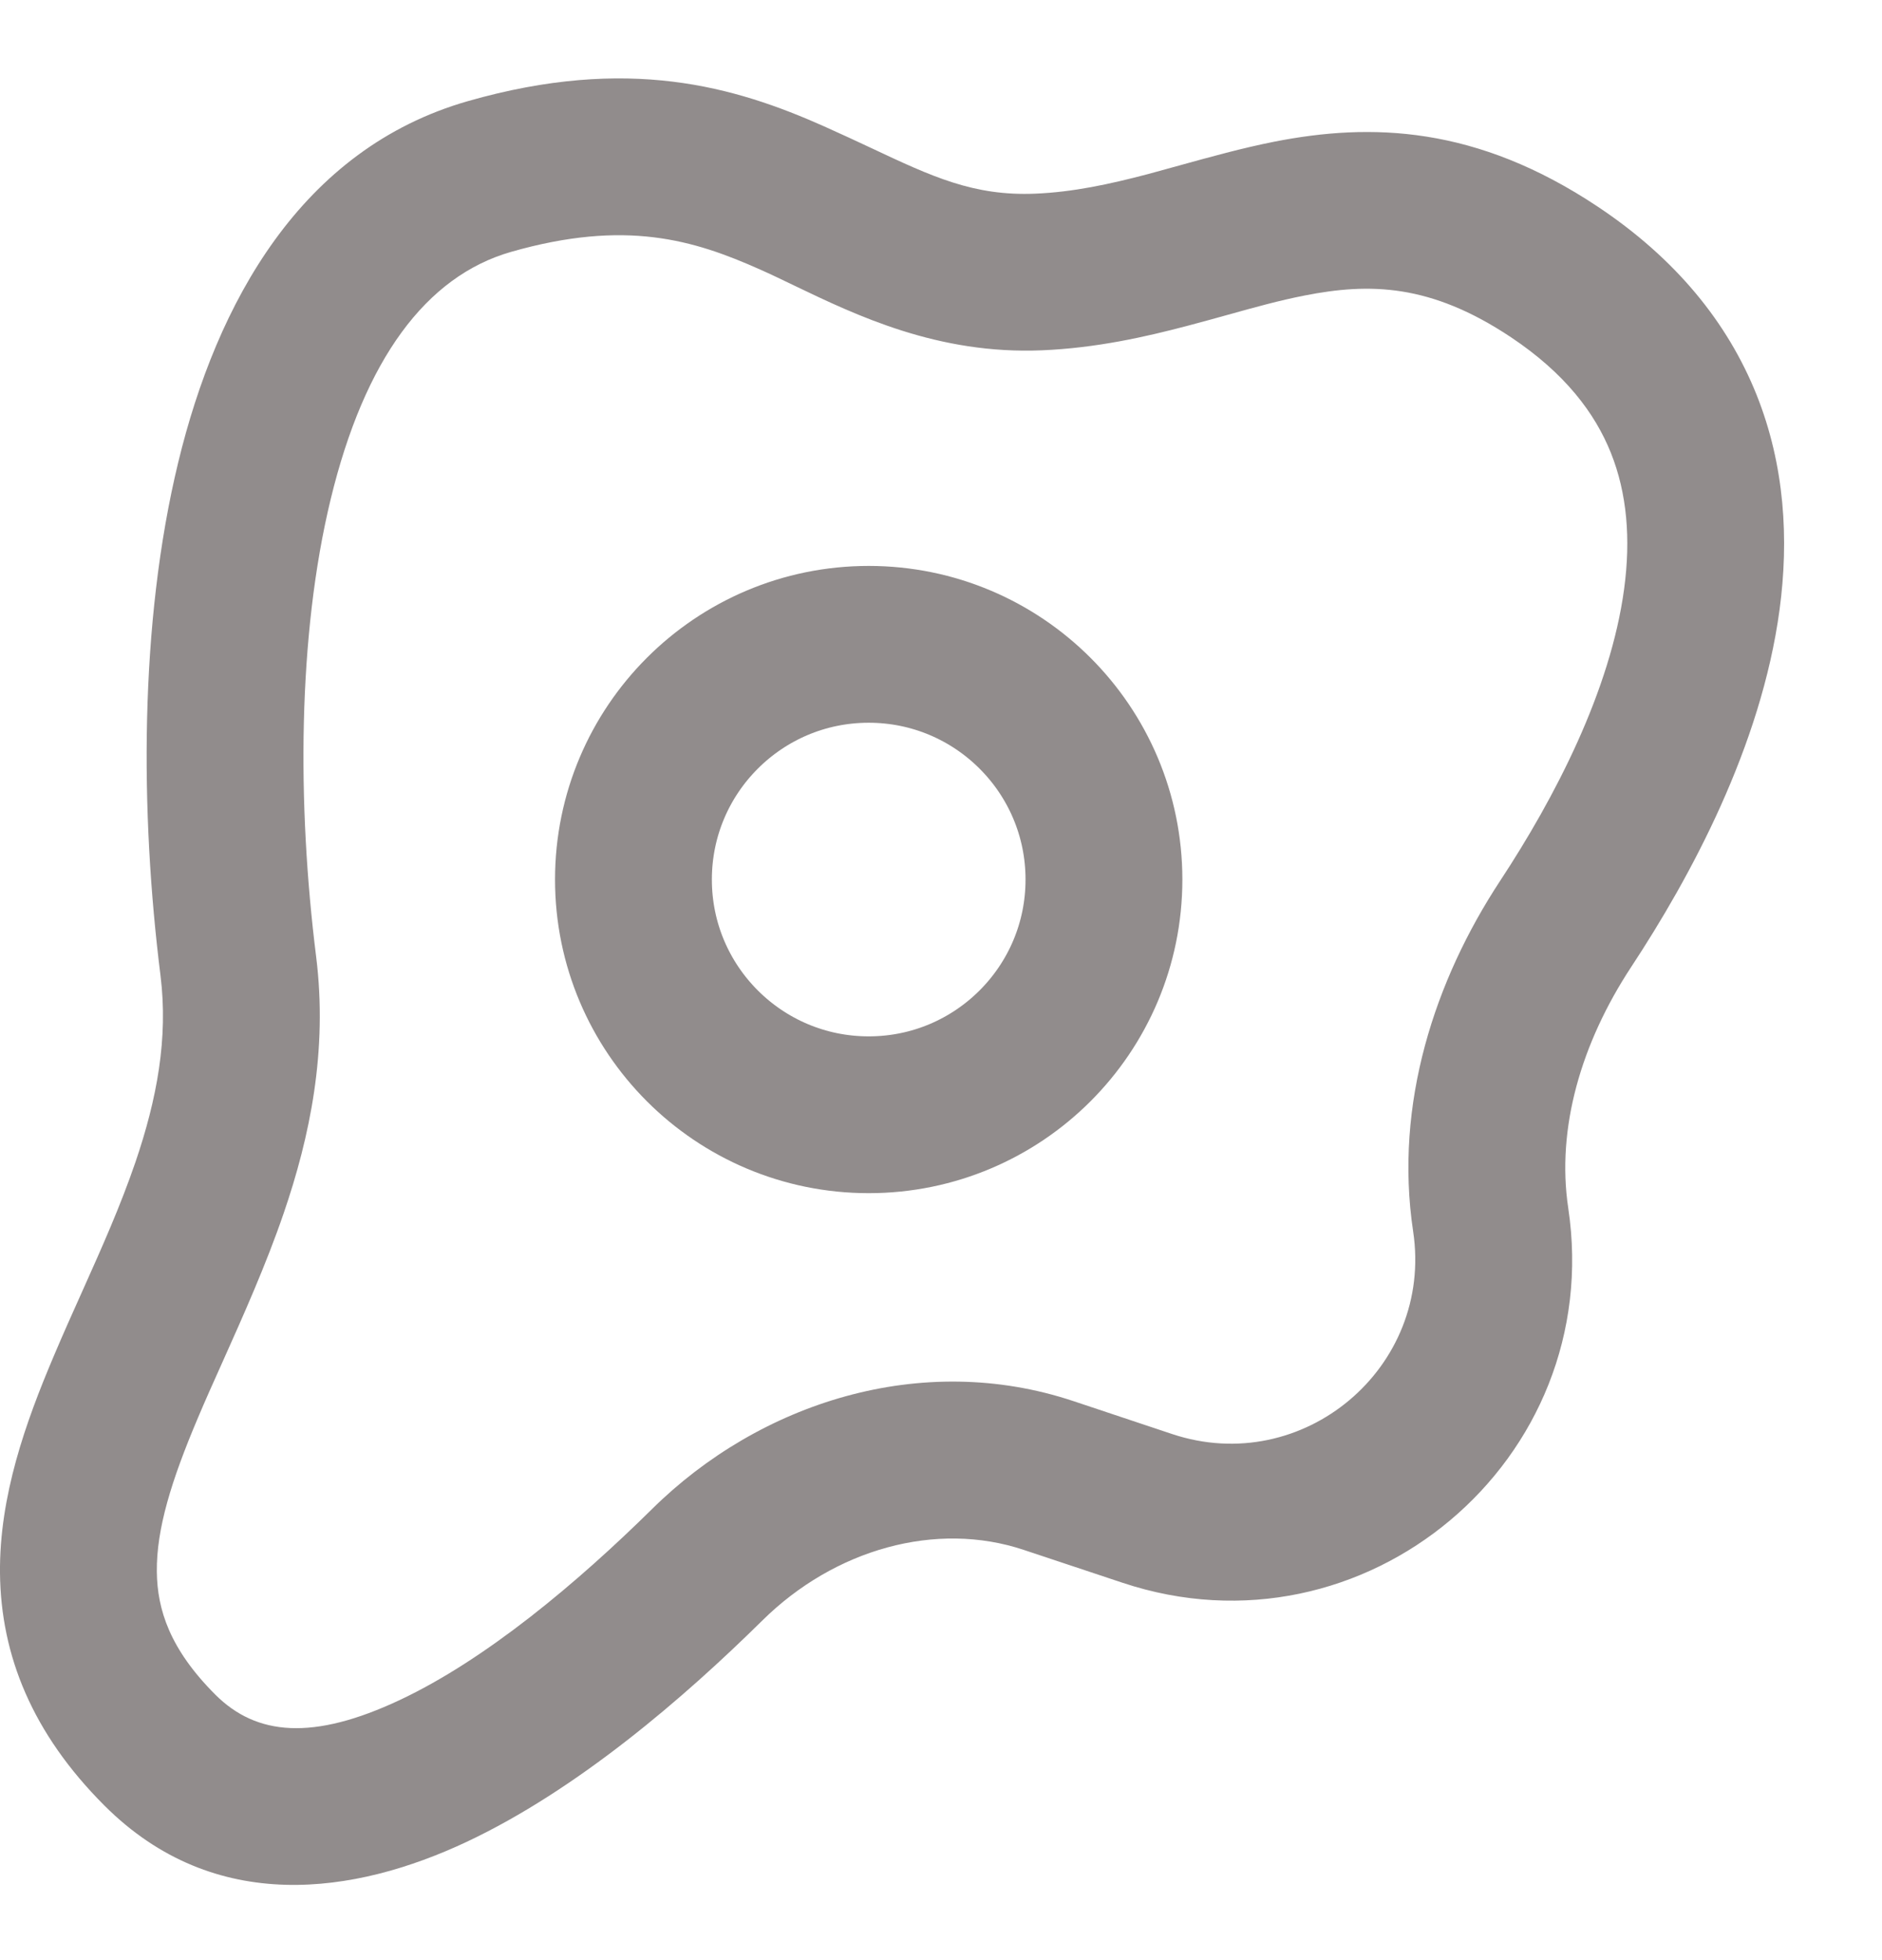
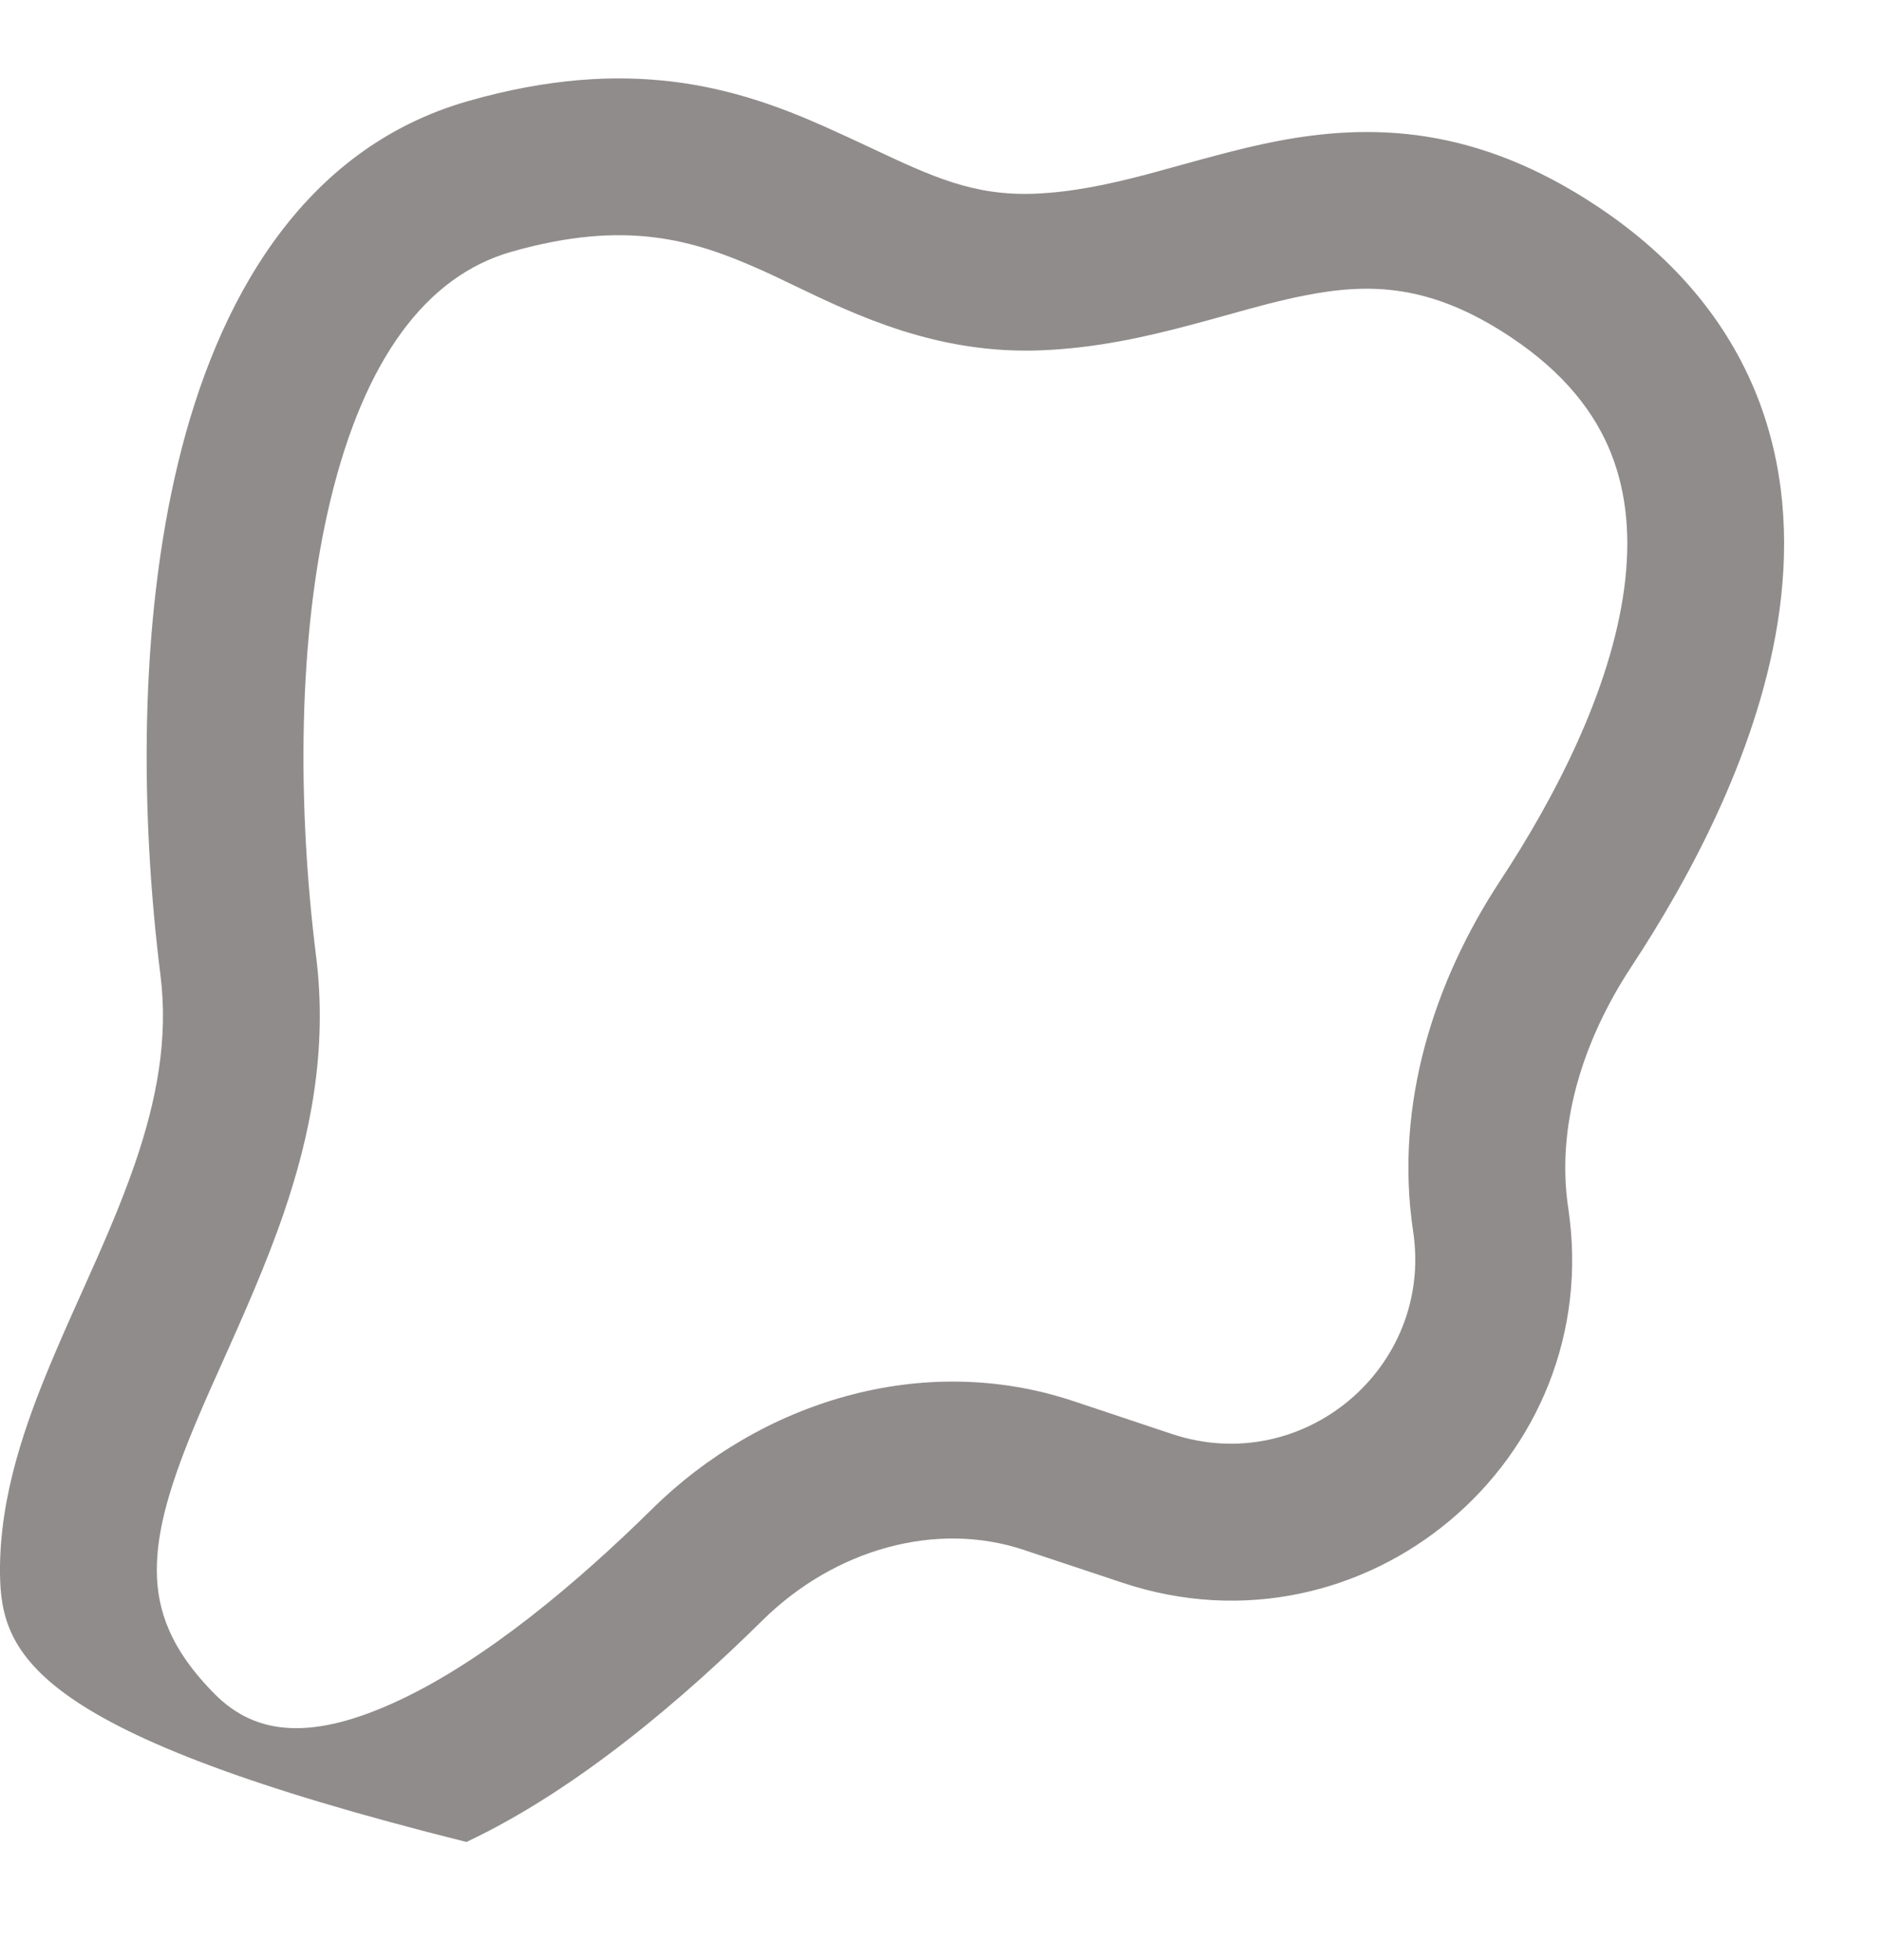
<svg xmlns="http://www.w3.org/2000/svg" width="24" height="25" viewBox="0 0 24 25" fill="none">
-   <path fill-rule="evenodd" clip-rule="evenodd" d="M5.948 23.493C4.533 24.158 2.742 24.439 1.332 23.029C0.412 22.109 0.011 21.114 0 20.066C-0.01 19.08 0.33 18.136 0.681 17.307C0.807 17.008 0.934 16.726 1.057 16.452C1.301 15.907 1.532 15.391 1.726 14.826C2.002 14.017 2.146 13.241 2.047 12.445C1.788 10.374 1.774 7.956 2.273 5.896C2.763 3.871 3.833 1.899 5.97 1.289C8.01 0.706 9.37 1.104 10.508 1.611C10.726 1.708 10.924 1.801 11.108 1.887C11.884 2.252 12.416 2.503 13.203 2.47C13.68 2.45 14.14 2.352 14.641 2.22C14.768 2.186 14.903 2.148 15.045 2.109C15.424 2.004 15.846 1.887 16.251 1.807C17.482 1.565 18.823 1.601 20.377 2.637C21.372 3.3 22.032 4.116 22.4 5.034C22.763 5.943 22.813 6.886 22.694 7.774C22.46 9.52 21.555 11.189 20.801 12.334C20.163 13.305 19.846 14.392 19.999 15.409C20.481 18.624 17.399 21.215 14.315 20.187L13.056 19.768C11.94 19.395 10.645 19.756 9.721 20.669C8.722 21.655 7.364 22.827 5.948 23.493ZM5.097 21.683C6.199 21.165 7.362 20.187 8.316 19.246C9.686 17.892 11.746 17.223 13.688 17.87L14.947 18.29C16.615 18.846 18.282 17.444 18.021 15.706C17.776 14.078 18.299 12.499 19.13 11.235C19.83 10.171 20.538 8.806 20.712 7.508C20.797 6.874 20.749 6.293 20.543 5.777C20.34 5.27 19.959 4.762 19.268 4.301C18.243 3.618 17.466 3.606 16.637 3.769C16.311 3.833 16.006 3.918 15.658 4.015C15.501 4.059 15.334 4.105 15.152 4.153C14.604 4.298 13.979 4.439 13.286 4.468C11.963 4.523 10.927 4.026 10.126 3.641C9.974 3.568 9.83 3.498 9.694 3.438C8.845 3.059 7.979 2.795 6.519 3.212C5.431 3.523 4.648 4.587 4.217 6.367C3.794 8.112 3.79 10.269 4.031 12.197C4.182 13.402 3.951 14.501 3.618 15.473C3.395 16.126 3.099 16.788 2.835 17.377C2.722 17.629 2.615 17.867 2.523 18.086C2.186 18.882 1.994 19.5 2 20.046C2.005 20.529 2.166 21.034 2.746 21.614C3.271 22.139 3.993 22.202 5.097 21.683Z" fill="#918C8C" />
-   <circle cx="11.078" cy="11.218" r="3" transform="rotate(-180 11.078 11.218)" stroke="#918C8C" stroke-width="2" />
+   <path fill-rule="evenodd" clip-rule="evenodd" d="M5.948 23.493C0.412 22.109 0.011 21.114 0 20.066C-0.01 19.08 0.33 18.136 0.681 17.307C0.807 17.008 0.934 16.726 1.057 16.452C1.301 15.907 1.532 15.391 1.726 14.826C2.002 14.017 2.146 13.241 2.047 12.445C1.788 10.374 1.774 7.956 2.273 5.896C2.763 3.871 3.833 1.899 5.97 1.289C8.01 0.706 9.37 1.104 10.508 1.611C10.726 1.708 10.924 1.801 11.108 1.887C11.884 2.252 12.416 2.503 13.203 2.47C13.68 2.45 14.14 2.352 14.641 2.22C14.768 2.186 14.903 2.148 15.045 2.109C15.424 2.004 15.846 1.887 16.251 1.807C17.482 1.565 18.823 1.601 20.377 2.637C21.372 3.3 22.032 4.116 22.4 5.034C22.763 5.943 22.813 6.886 22.694 7.774C22.46 9.52 21.555 11.189 20.801 12.334C20.163 13.305 19.846 14.392 19.999 15.409C20.481 18.624 17.399 21.215 14.315 20.187L13.056 19.768C11.94 19.395 10.645 19.756 9.721 20.669C8.722 21.655 7.364 22.827 5.948 23.493ZM5.097 21.683C6.199 21.165 7.362 20.187 8.316 19.246C9.686 17.892 11.746 17.223 13.688 17.87L14.947 18.29C16.615 18.846 18.282 17.444 18.021 15.706C17.776 14.078 18.299 12.499 19.13 11.235C19.83 10.171 20.538 8.806 20.712 7.508C20.797 6.874 20.749 6.293 20.543 5.777C20.34 5.27 19.959 4.762 19.268 4.301C18.243 3.618 17.466 3.606 16.637 3.769C16.311 3.833 16.006 3.918 15.658 4.015C15.501 4.059 15.334 4.105 15.152 4.153C14.604 4.298 13.979 4.439 13.286 4.468C11.963 4.523 10.927 4.026 10.126 3.641C9.974 3.568 9.83 3.498 9.694 3.438C8.845 3.059 7.979 2.795 6.519 3.212C5.431 3.523 4.648 4.587 4.217 6.367C3.794 8.112 3.79 10.269 4.031 12.197C4.182 13.402 3.951 14.501 3.618 15.473C3.395 16.126 3.099 16.788 2.835 17.377C2.722 17.629 2.615 17.867 2.523 18.086C2.186 18.882 1.994 19.5 2 20.046C2.005 20.529 2.166 21.034 2.746 21.614C3.271 22.139 3.993 22.202 5.097 21.683Z" fill="#918C8C" />
</svg>